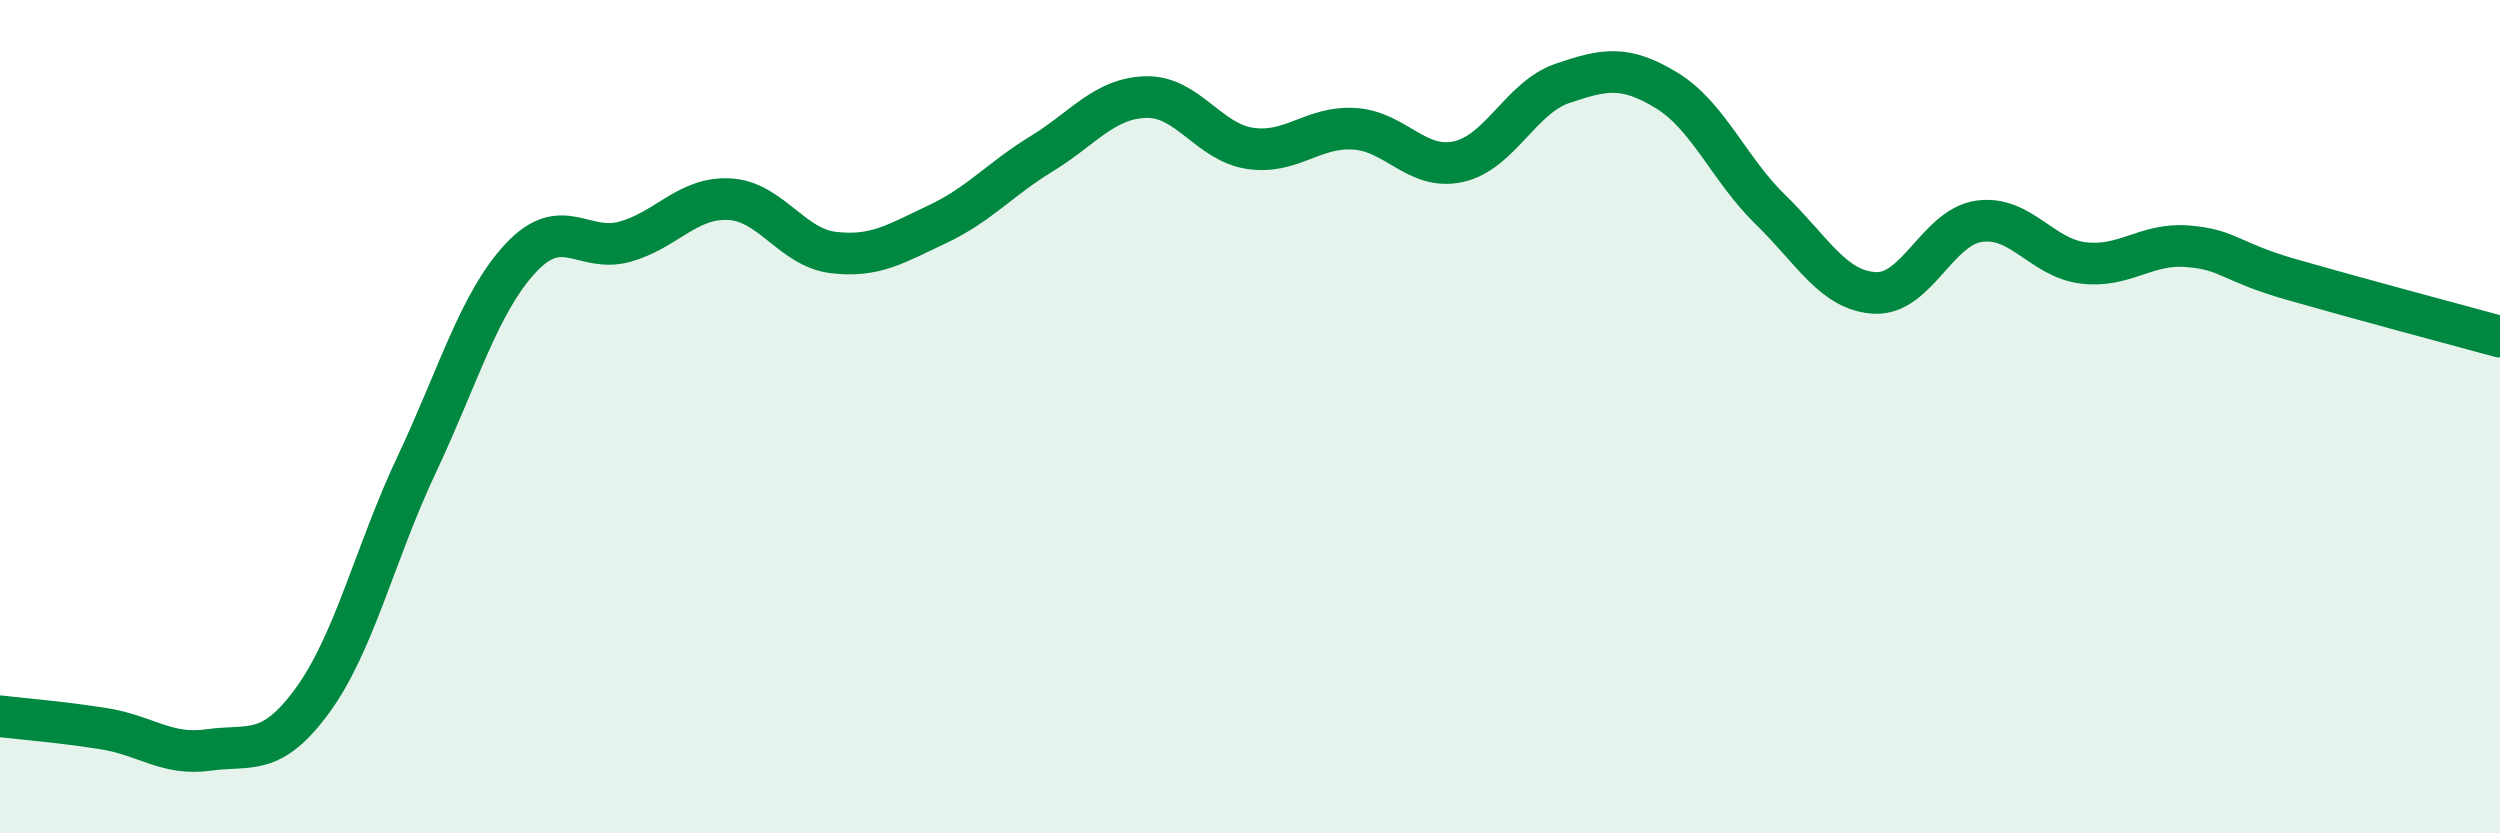
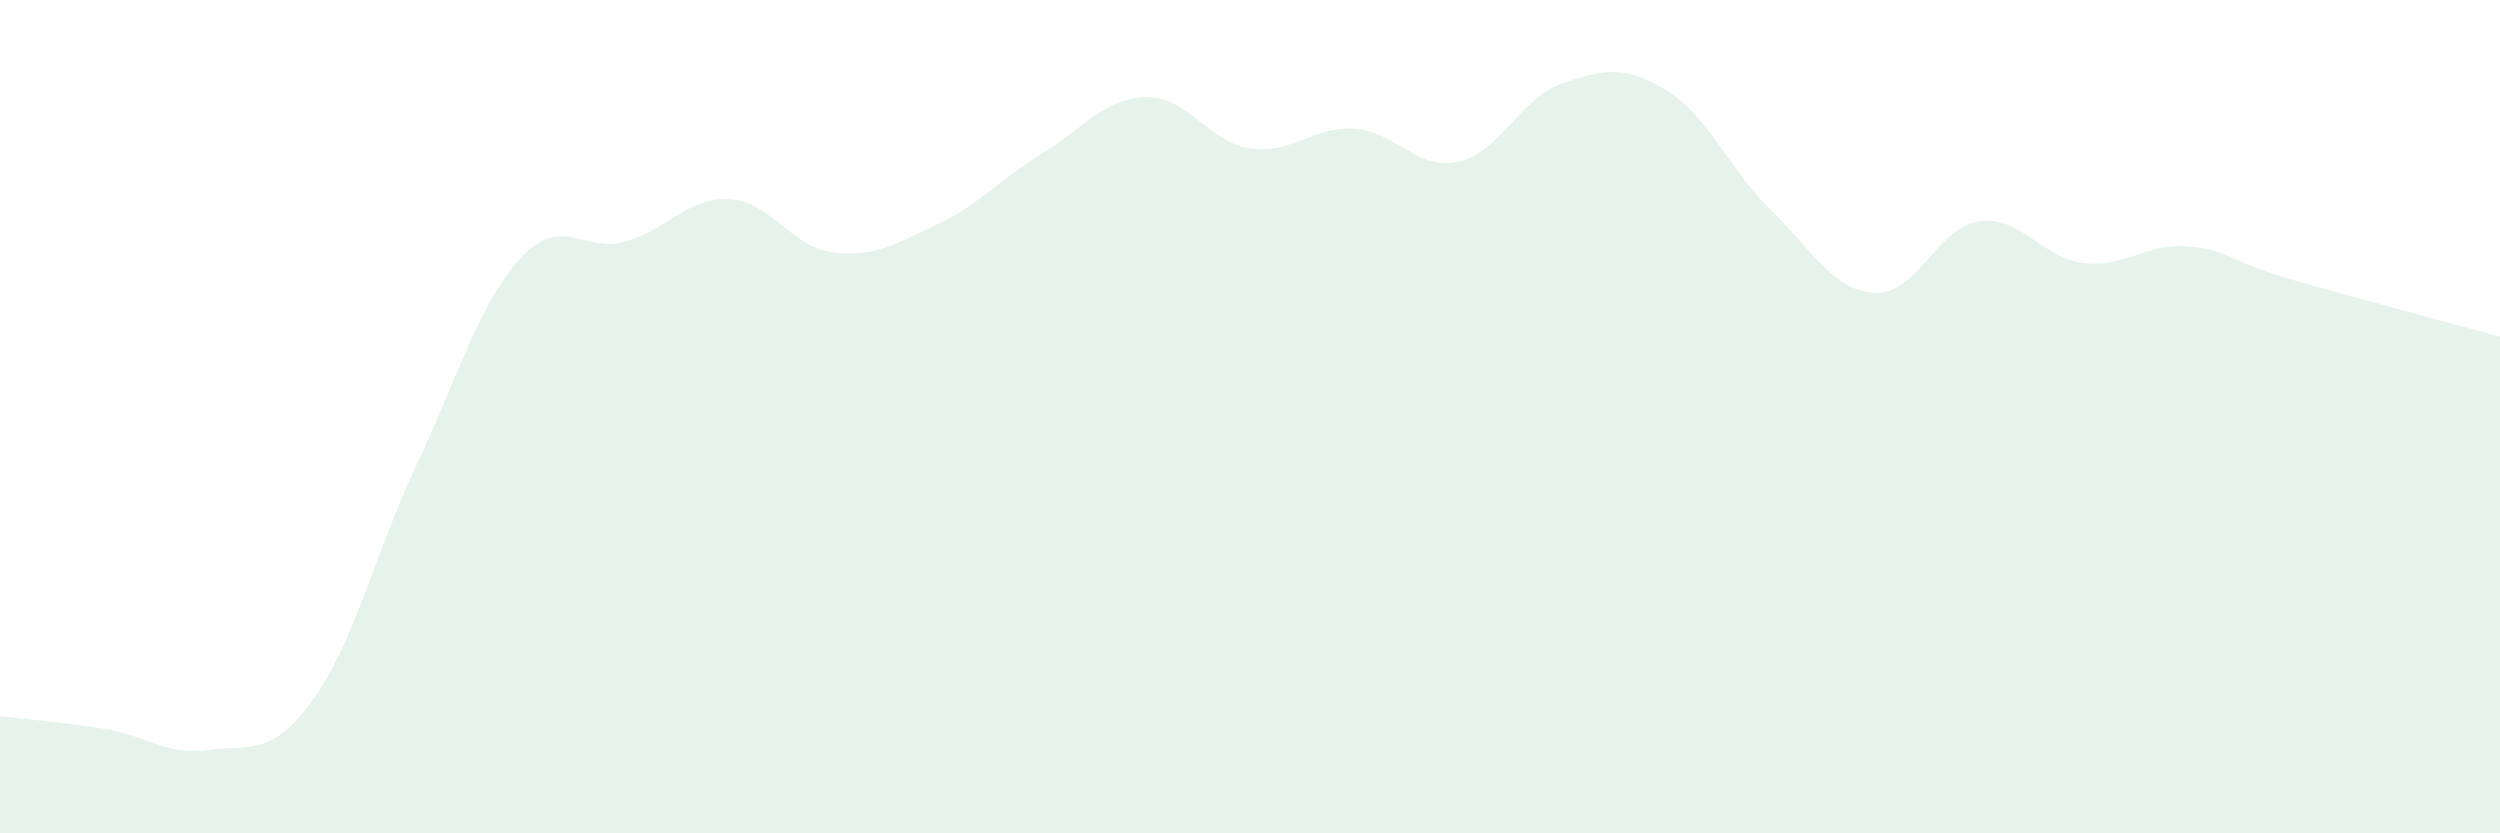
<svg xmlns="http://www.w3.org/2000/svg" width="60" height="20" viewBox="0 0 60 20">
  <path d="M 0,17.19 C 0.5,17.25 1.5,17.33 2.5,17.49 C 3.5,17.65 4,18.14 5,18 C 6,17.86 6.5,18.18 7.5,16.81 C 8.5,15.44 9,13.27 10,11.15 C 11,9.03 11.5,7.26 12.5,6.19 C 13.5,5.12 14,6.08 15,5.8 C 16,5.52 16.5,4.73 17.5,4.78 C 18.5,4.83 19,5.94 20,6.06 C 21,6.18 21.5,5.85 22.5,5.38 C 23.5,4.91 24,4.3 25,3.69 C 26,3.08 26.5,2.36 27.5,2.33 C 28.5,2.3 29,3.41 30,3.56 C 31,3.71 31.5,3.03 32.5,3.09 C 33.5,3.15 34,4.1 35,3.88 C 36,3.66 36.5,2.34 37.5,2 C 38.5,1.66 39,1.56 40,2.17 C 41,2.78 41.5,4.07 42.5,5.04 C 43.5,6.01 44,6.98 45,7.03 C 46,7.08 46.5,5.45 47.5,5.31 C 48.5,5.17 49,6.19 50,6.31 C 51,6.43 51.5,5.83 52.5,5.91 C 53.5,5.99 53.5,6.28 55,6.71 C 56.5,7.14 59,7.81 60,8.08L60 20L0 20Z" fill="#008740" opacity="0.1" stroke-linecap="round" stroke-linejoin="round" />
-   <path d="M 0,17.19 C 0.5,17.25 1.5,17.33 2.5,17.49 C 3.5,17.65 4,18.14 5,18 C 6,17.86 6.5,18.18 7.5,16.81 C 8.5,15.44 9,13.27 10,11.15 C 11,9.03 11.5,7.26 12.5,6.19 C 13.5,5.12 14,6.08 15,5.8 C 16,5.52 16.5,4.73 17.5,4.78 C 18.5,4.83 19,5.94 20,6.06 C 21,6.18 21.5,5.85 22.5,5.38 C 23.5,4.91 24,4.3 25,3.69 C 26,3.08 26.5,2.36 27.5,2.33 C 28.5,2.3 29,3.41 30,3.56 C 31,3.71 31.5,3.03 32.5,3.09 C 33.5,3.15 34,4.1 35,3.88 C 36,3.66 36.5,2.34 37.5,2 C 38.5,1.66 39,1.56 40,2.17 C 41,2.78 41.5,4.07 42.5,5.04 C 43.5,6.01 44,6.98 45,7.03 C 46,7.08 46.5,5.45 47.5,5.31 C 48.5,5.17 49,6.19 50,6.31 C 51,6.43 51.5,5.83 52.5,5.91 C 53.5,5.99 53.5,6.28 55,6.71 C 56.5,7.14 59,7.81 60,8.08" stroke="#008740" stroke-width="1" fill="none" stroke-linecap="round" stroke-linejoin="round" />
</svg>